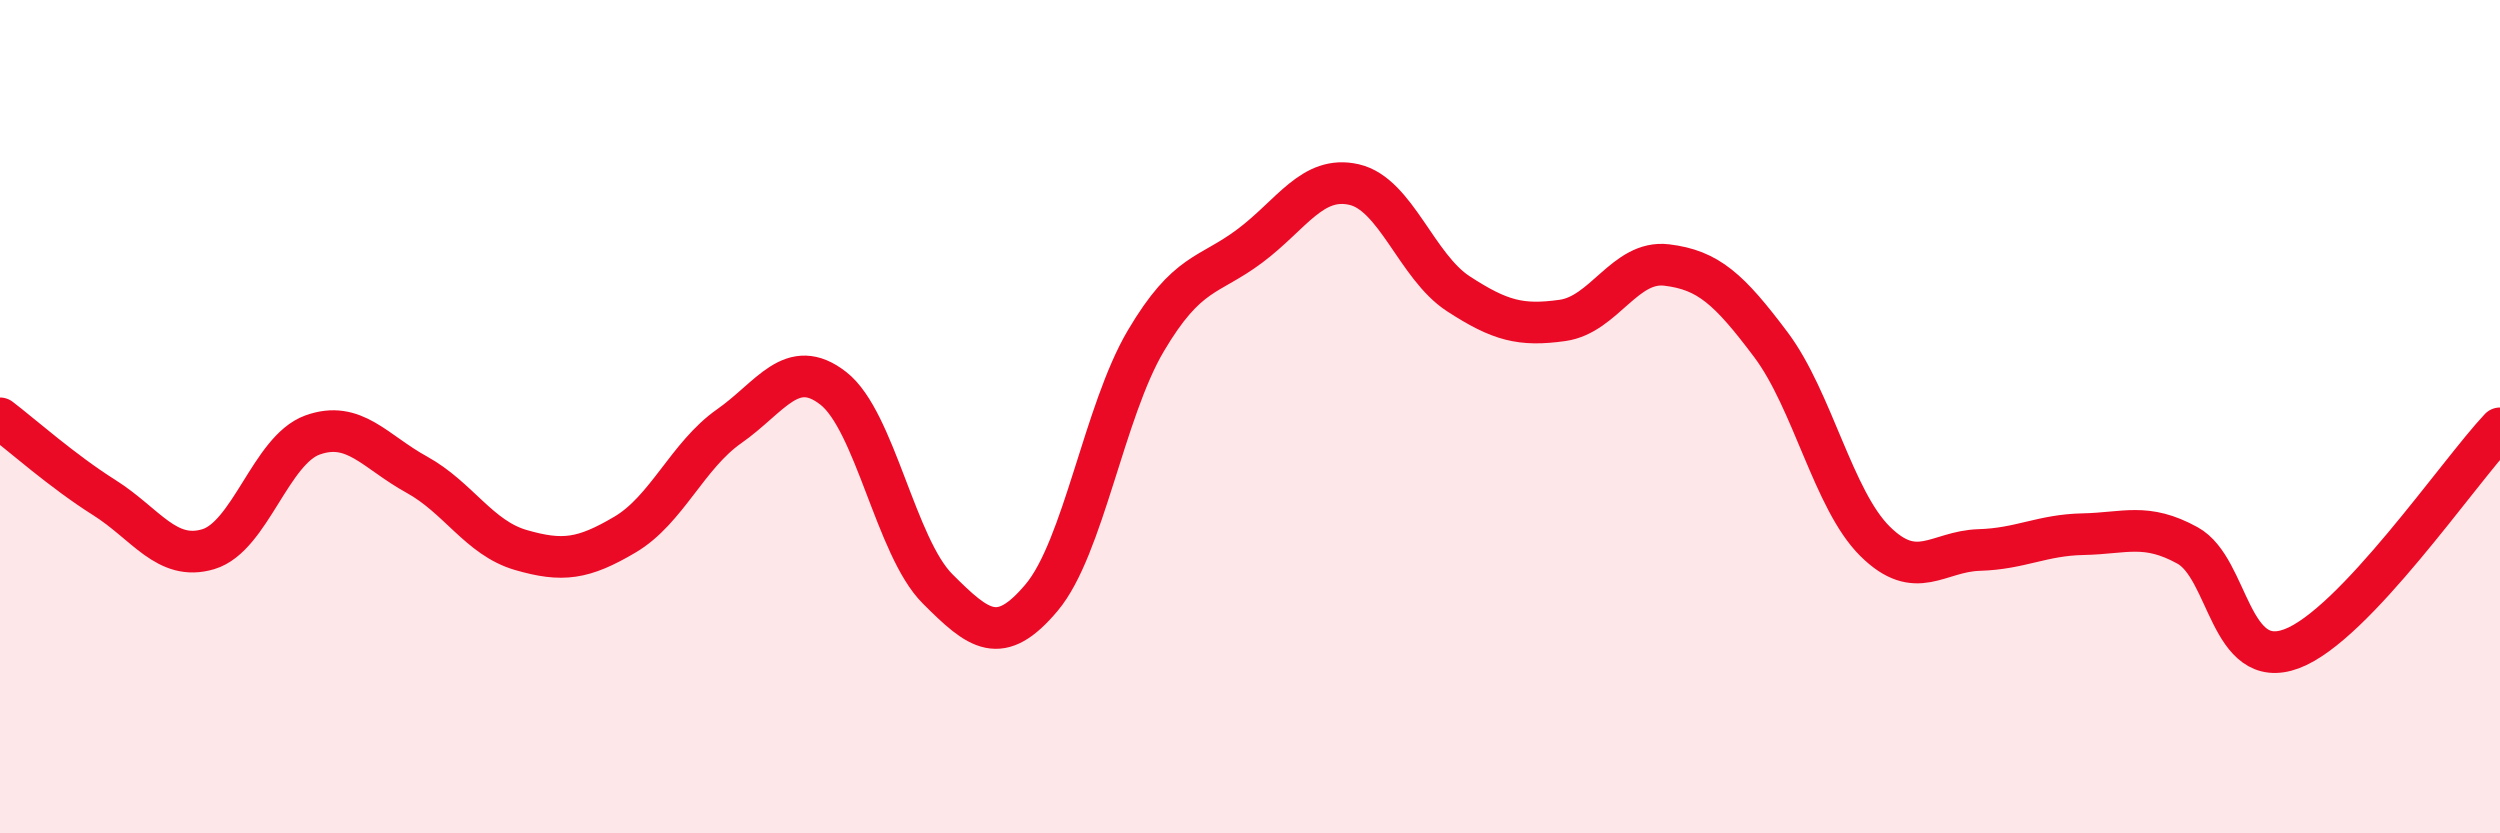
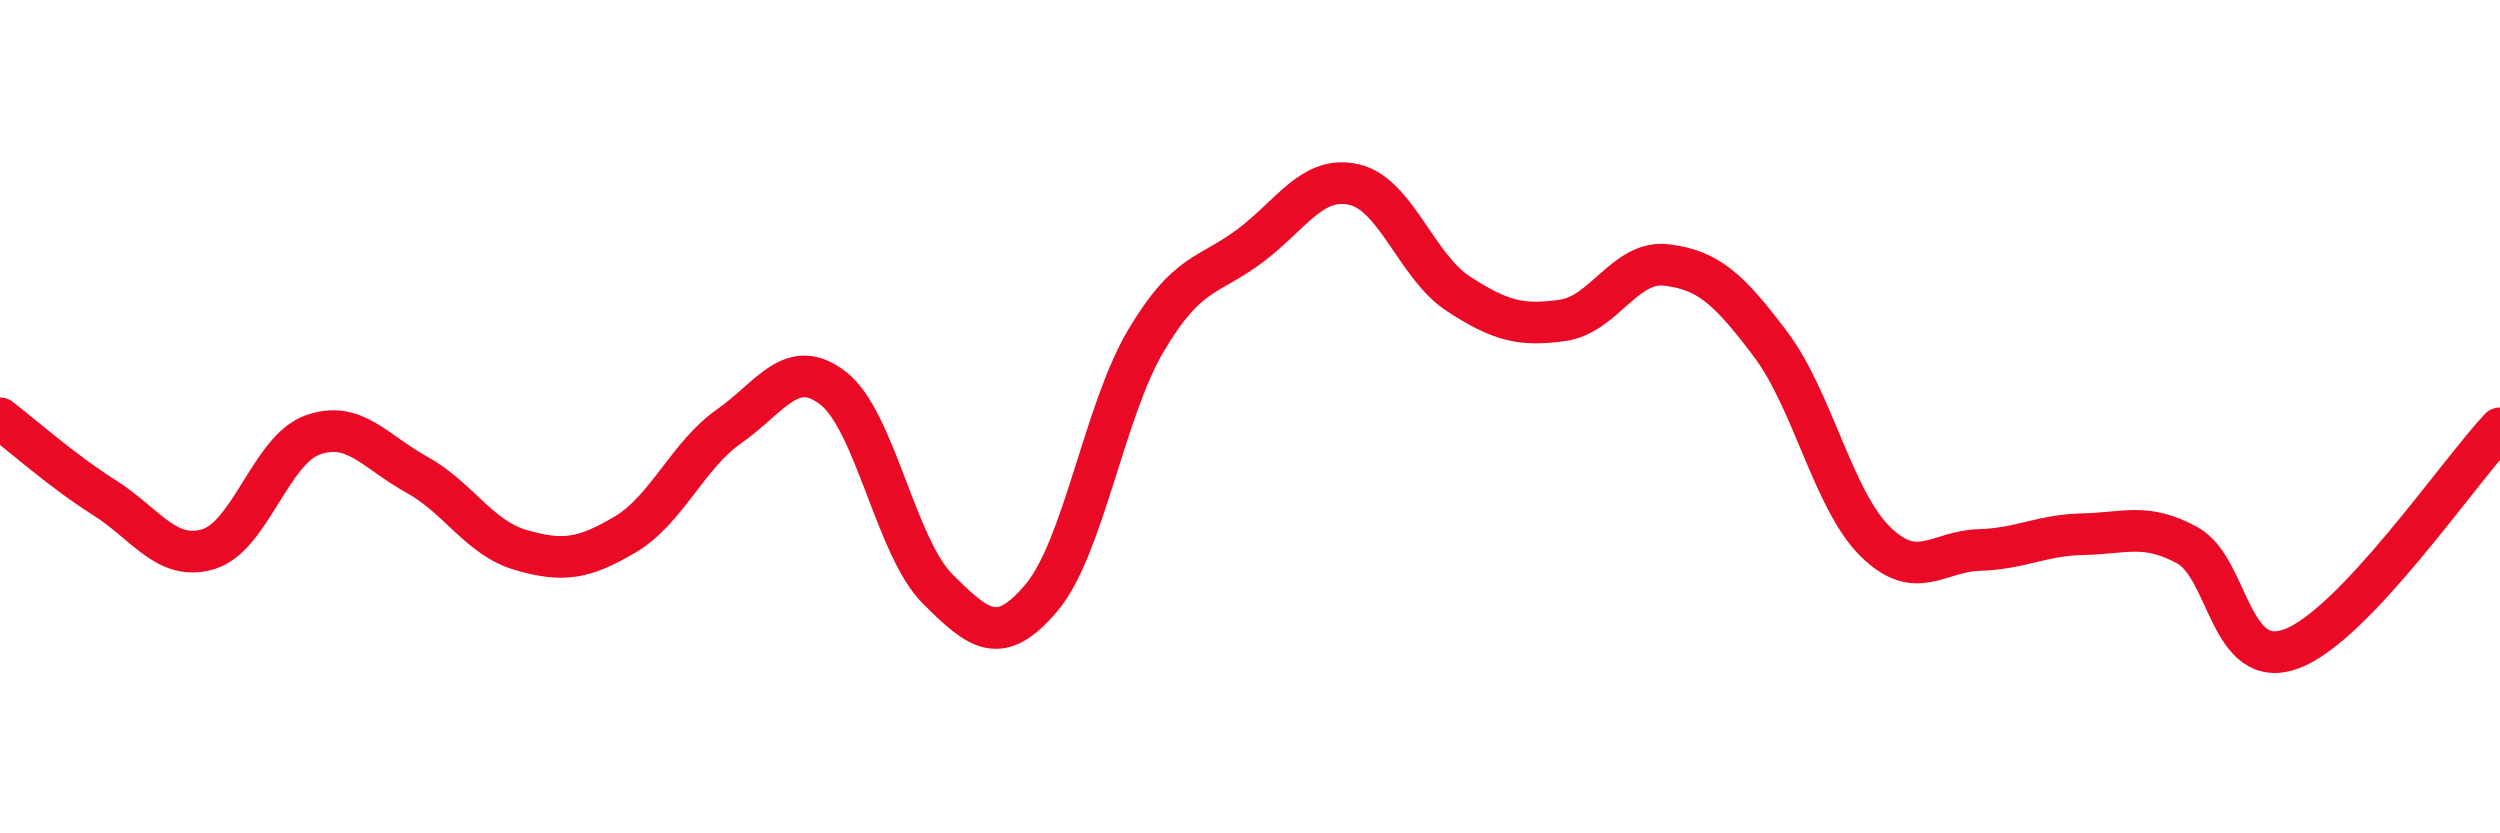
<svg xmlns="http://www.w3.org/2000/svg" width="60" height="20" viewBox="0 0 60 20">
-   <path d="M 0,10.04 C 0.5,10.42 1.5,11.31 2.5,11.94 C 3.5,12.57 4,13.48 5,13.18 C 6,12.88 6.5,10.8 7.5,10.44 C 8.5,10.08 9,10.84 10,11.39 C 11,11.94 11.5,12.91 12.5,13.2 C 13.5,13.49 14,13.42 15,12.83 C 16,12.24 16.5,10.93 17.5,10.23 C 18.5,9.53 19,8.54 20,9.32 C 21,10.1 21.5,13.13 22.5,14.13 C 23.5,15.13 24,15.53 25,14.34 C 26,13.15 26.5,9.87 27.5,8.18 C 28.5,6.49 29,6.65 30,5.9 C 31,5.15 31.5,4.2 32.5,4.43 C 33.5,4.66 34,6.4 35,7.05 C 36,7.7 36.5,7.83 37.5,7.69 C 38.5,7.55 39,6.24 40,6.36 C 41,6.48 41.5,6.94 42.5,8.27 C 43.5,9.6 44,12 45,12.99 C 46,13.98 46.5,13.23 47.5,13.2 C 48.5,13.17 49,12.84 50,12.82 C 51,12.8 51.5,12.54 52.5,13.09 C 53.5,13.64 53.5,16.13 55,15.57 C 56.5,15.01 59,11.34 60,10.28L60 20L0 20Z" fill="#EB0A25" opacity="0.1" stroke-linecap="round" stroke-linejoin="round" />
  <path d="M 0,10.04 C 0.5,10.42 1.5,11.31 2.5,11.94 C 3.5,12.57 4,13.48 5,13.18 C 6,12.88 6.5,10.8 7.5,10.44 C 8.5,10.08 9,10.84 10,11.39 C 11,11.94 11.5,12.91 12.5,13.2 C 13.5,13.49 14,13.42 15,12.83 C 16,12.24 16.5,10.93 17.5,10.23 C 18.5,9.53 19,8.54 20,9.32 C 21,10.1 21.5,13.13 22.5,14.13 C 23.5,15.13 24,15.53 25,14.34 C 26,13.15 26.5,9.87 27.5,8.18 C 28.5,6.49 29,6.65 30,5.9 C 31,5.15 31.5,4.2 32.5,4.43 C 33.5,4.66 34,6.4 35,7.05 C 36,7.7 36.5,7.83 37.5,7.69 C 38.5,7.55 39,6.24 40,6.36 C 41,6.48 41.5,6.94 42.5,8.27 C 43.5,9.6 44,12 45,12.99 C 46,13.98 46.5,13.23 47.5,13.2 C 48.5,13.17 49,12.84 50,12.82 C 51,12.8 51.5,12.54 52.5,13.09 C 53.5,13.64 53.5,16.13 55,15.57 C 56.5,15.01 59,11.34 60,10.28" stroke="#EB0A25" stroke-width="1" fill="none" stroke-linecap="round" stroke-linejoin="round" />
</svg>